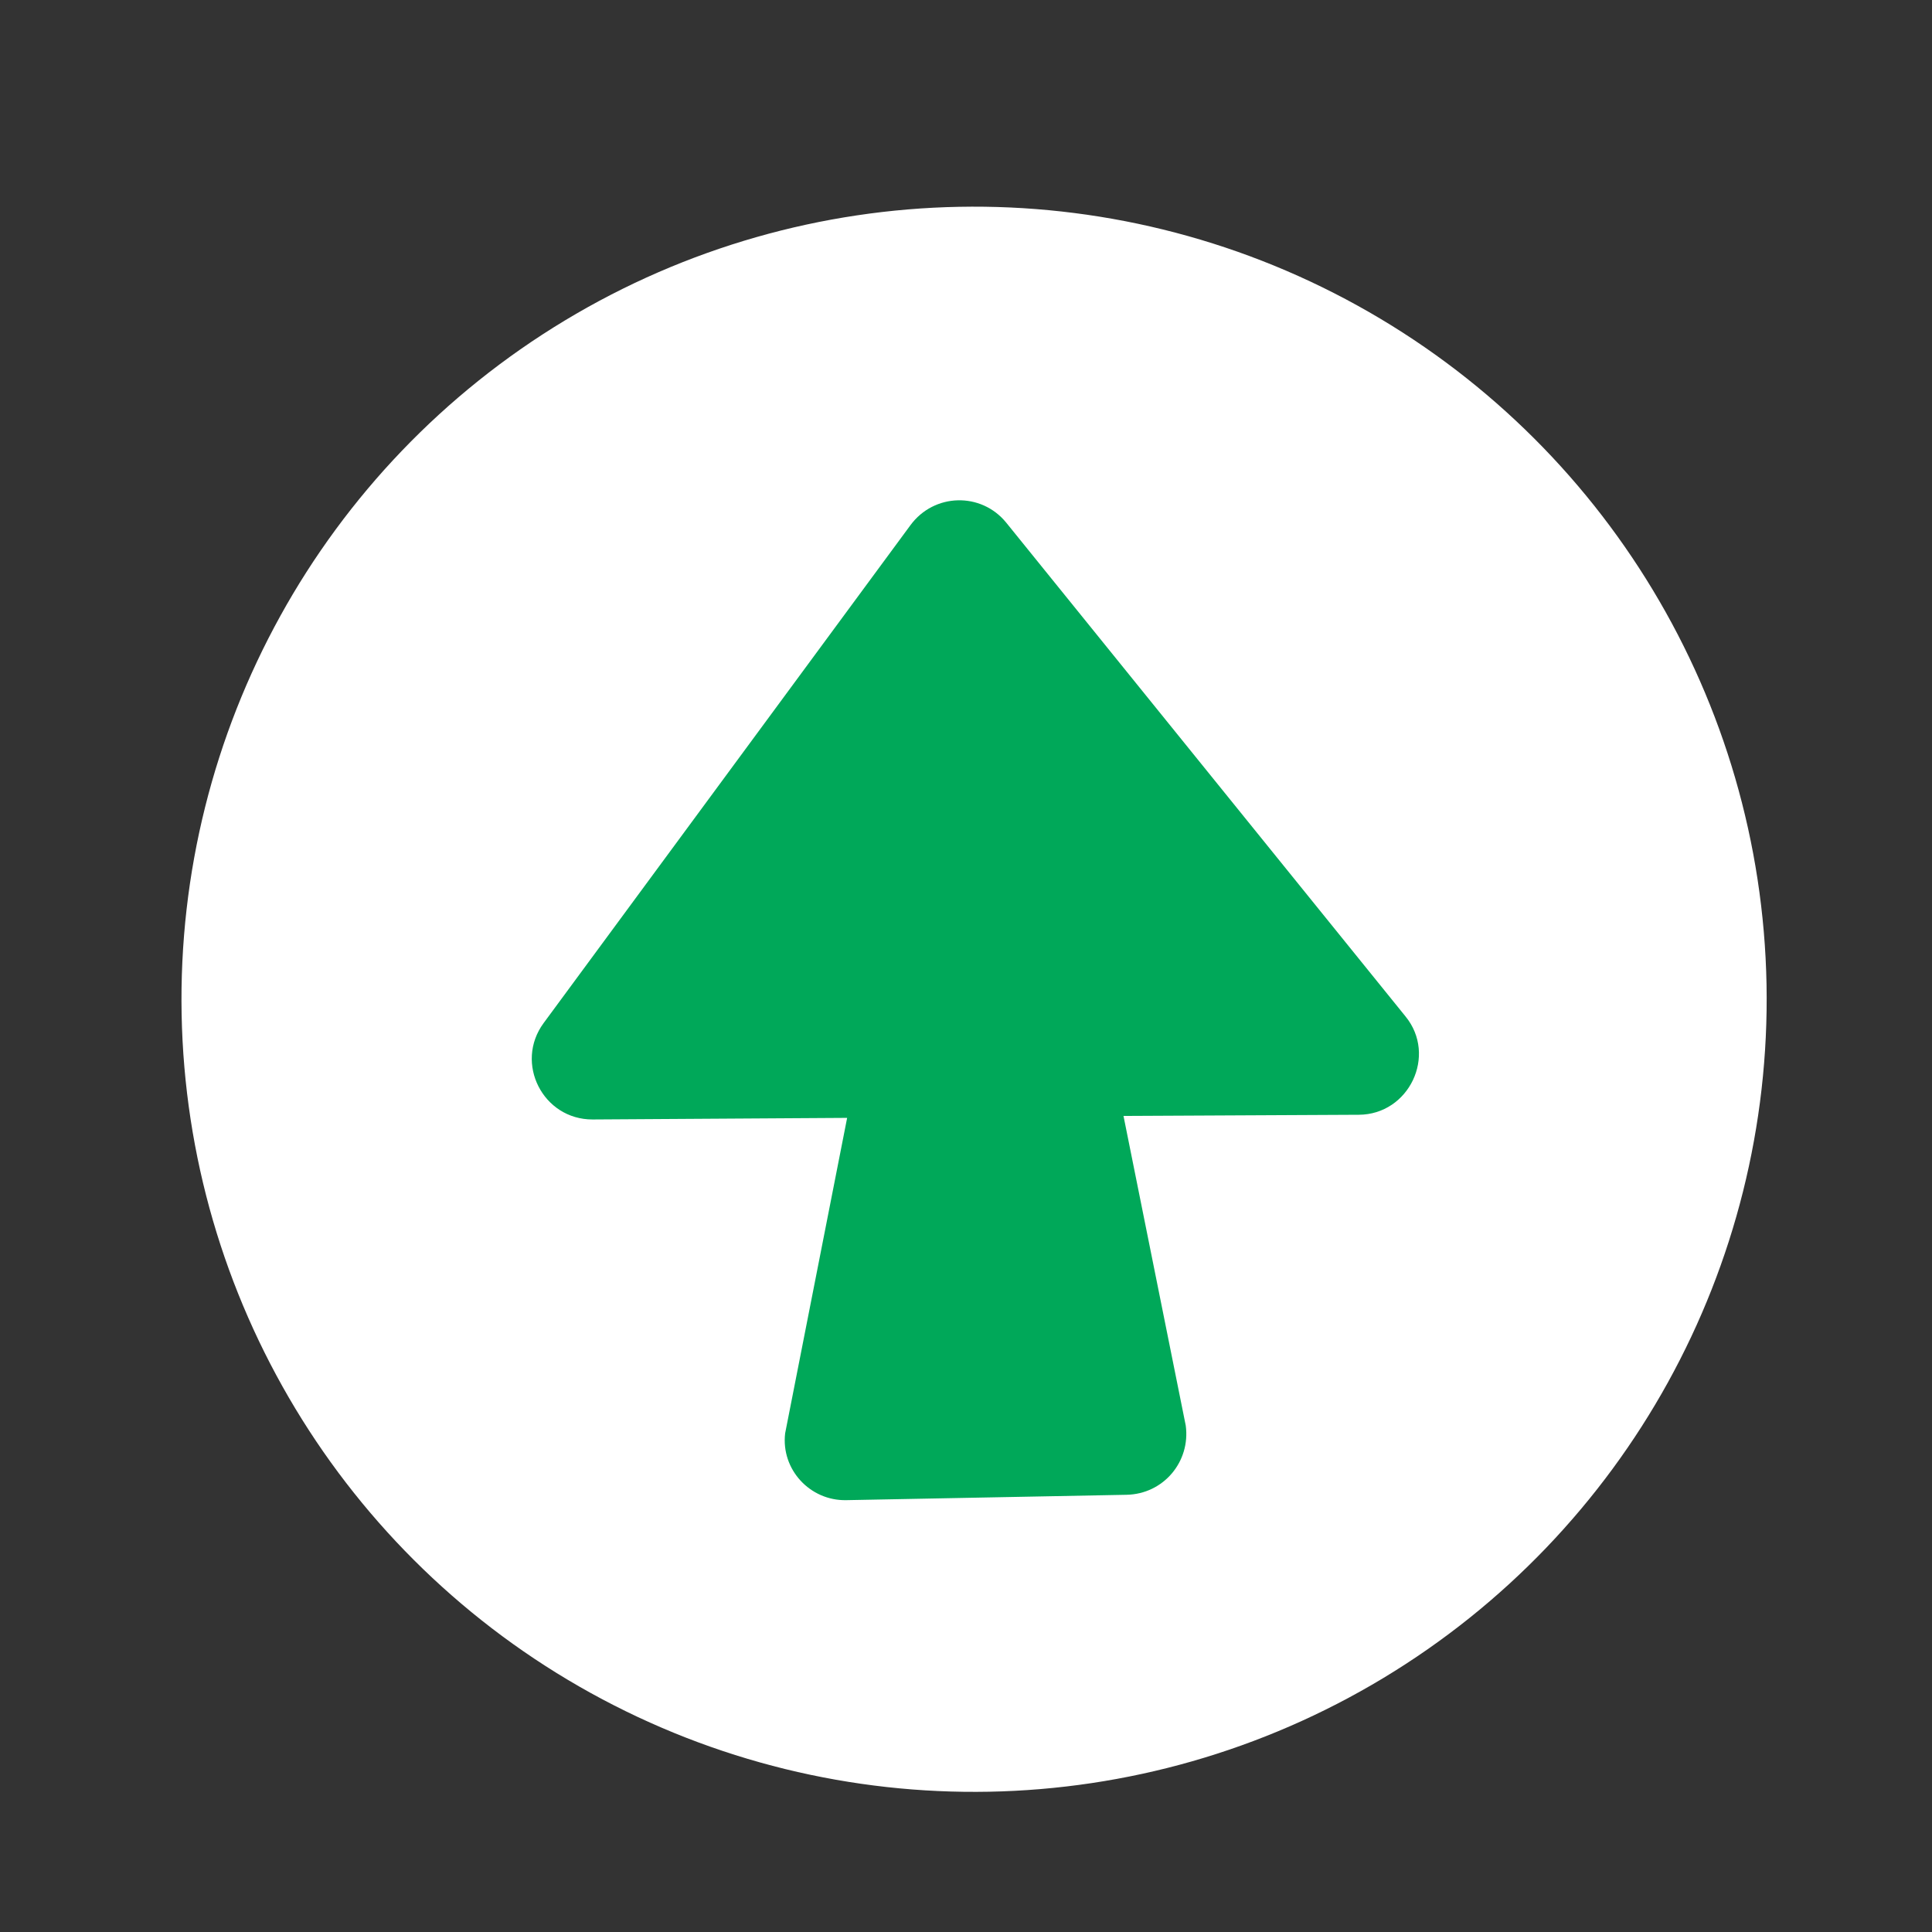
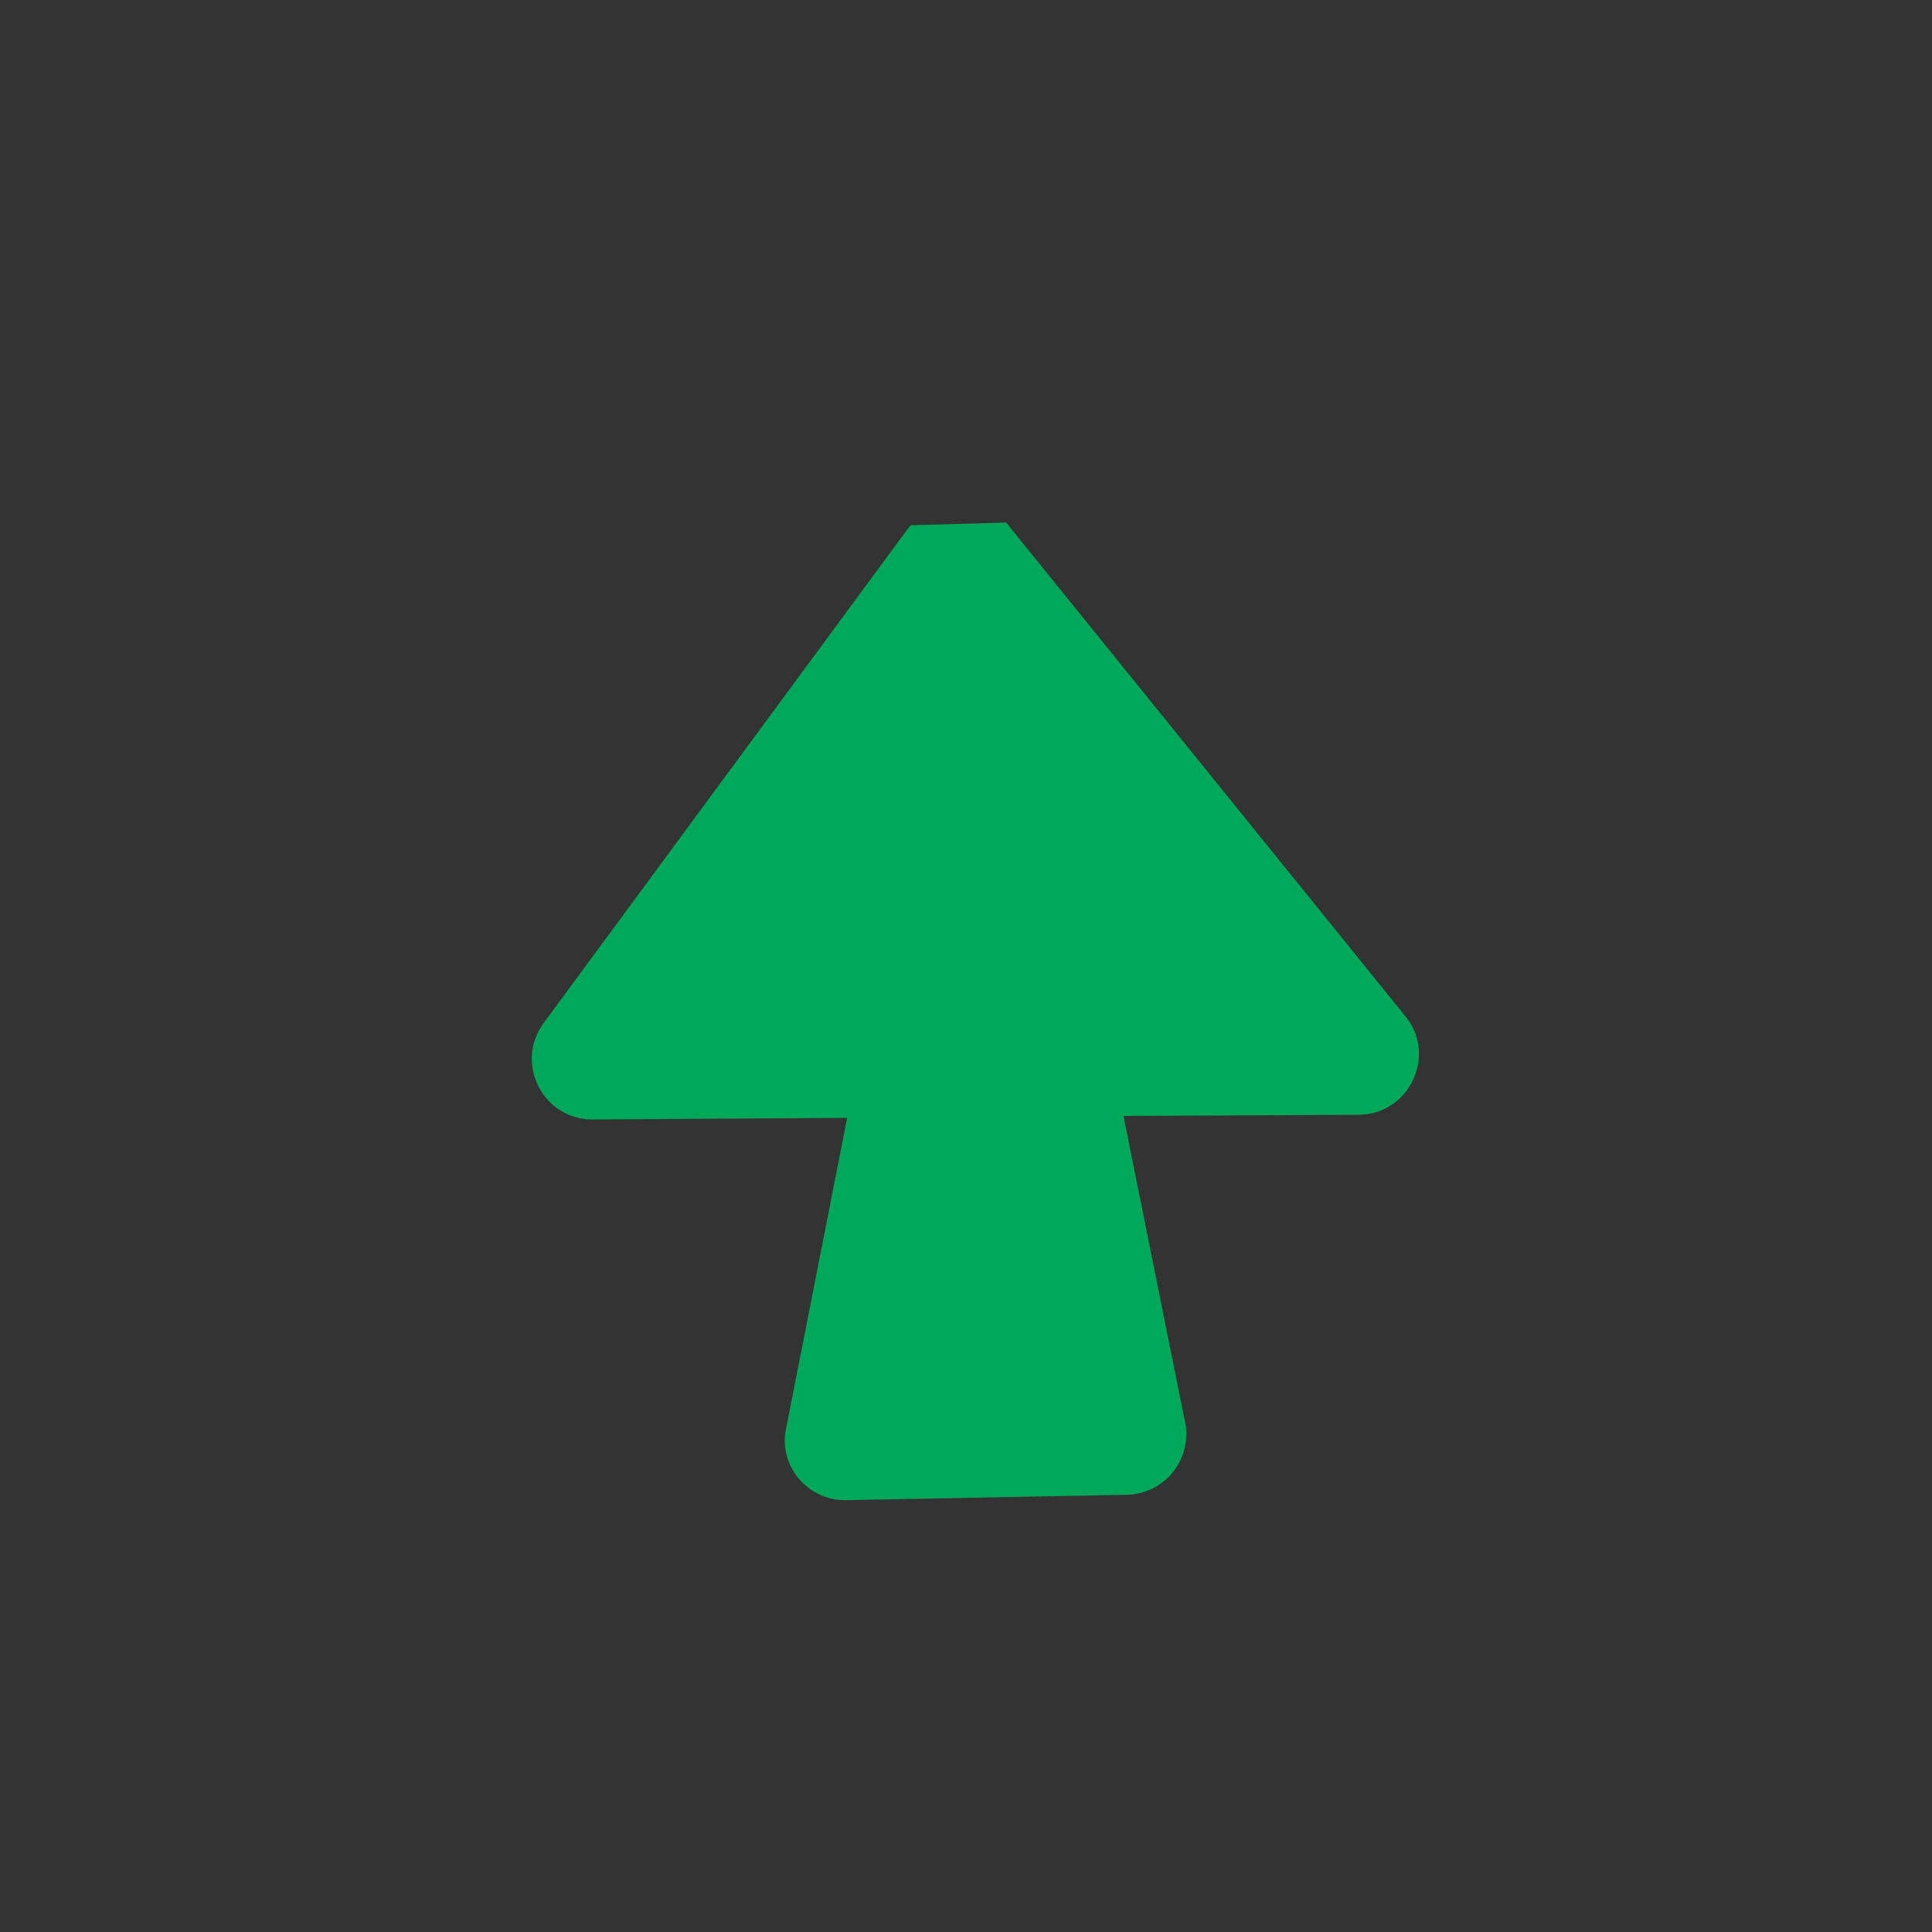
<svg xmlns="http://www.w3.org/2000/svg" xmlns:ns1="http://www.inkscape.org/namespaces/inkscape" xmlns:ns2="http://sodipodi.sourceforge.net/DTD/sodipodi-0.dtd" xml:space="preserve" width="23px" height="23px" version="1.1" style="shape-rendering:geometricPrecision; text-rendering:geometricPrecision; image-rendering:optimizeQuality; fill-rule:evenodd; clip-rule:evenodd" viewBox="0 0 23 23" id="svg2" ns1:version="0.91 r13725" ns2:docname="icon_topo_verde.svg">
  <rect x="0" y="0" width="23" height="23" fill="#333333" stroke="none" />
  <ns2:namedview pagecolor="#ffffff" bordercolor="#666666" borderopacity="1" objecttolerance="10" gridtolerance="10" guidetolerance="10" ns1:pageopacity="0" ns1:pageshadow="2" ns1:window-width="2560" ns1:window-height="1377" id="namedview15" showgrid="false" ns1:zoom="10.26087" ns1:cx="11.5" ns1:cy="11.5" ns1:window-x="-8" ns1:window-y="-8" ns1:window-maximized="1" ns1:current-layer="svg2" />
  <defs id="defs4">
    <style type="text/css" id="style6">
    .fil0 {fill:#F58634}
    .fil1 {fill:white;fill-rule:nonzero}
   </style>
    <style id="style3349" type="text/css">
    .fil0 {fill:#96989A}
    .fil1 {fill:white;fill-rule:nonzero}
   </style>
    <style id="style3374" type="text/css">
    .fil0 {fill:#00A859}
    .fil1 {fill:white;fill-rule:nonzero}
   </style>
  </defs>
-   <ellipse style="clip-rule:evenodd;fill:#ffffff;fill-rule:evenodd;image-rendering:optimizeQuality;shape-rendering:geometricPrecision;text-rendering:geometricPrecision" cy="-12.112" cx="11.366" class="fil0" transform="matrix(1,-0.019,-0.019,-1,0,0)" rx="9.434" ry="9.434" id="ellipse3379" />
-   <path style="clip-rule:evenodd;fill:#00a859;fill-rule:nonzero;image-rendering:optimizeQuality;shape-rendering:geometricPrecision;text-rendering:geometricPrecision;fill-opacity:1" ns1:connector-curvature="0" class="fil1" d="m 11.978,6.221 4.754,5.879 c 0.379,0.463 0.043,1.169 -0.557,1.171 l -2.8,0.014 0.741,3.686 c 0.058,0.429 -0.264,0.815 -0.704,0.824 l -3.339,0.064 c -0.43,0.008 -0.777,-0.365 -0.726,-0.796 l 0.738,-3.755 -3.03,0.019 C 6.464,13.329 6.121,12.656 6.472,12.179 L 10.838,6.253 C 11.121,5.868 11.681,5.857 11.978,6.221 Z" id="path3381" />
+   <path style="clip-rule:evenodd;fill:#00a859;fill-rule:nonzero;image-rendering:optimizeQuality;shape-rendering:geometricPrecision;text-rendering:geometricPrecision;fill-opacity:1" ns1:connector-curvature="0" class="fil1" d="m 11.978,6.221 4.754,5.879 c 0.379,0.463 0.043,1.169 -0.557,1.171 l -2.8,0.014 0.741,3.686 c 0.058,0.429 -0.264,0.815 -0.704,0.824 l -3.339,0.064 c -0.43,0.008 -0.777,-0.365 -0.726,-0.796 l 0.738,-3.755 -3.03,0.019 C 6.464,13.329 6.121,12.656 6.472,12.179 L 10.838,6.253 Z" id="path3381" />
</svg>